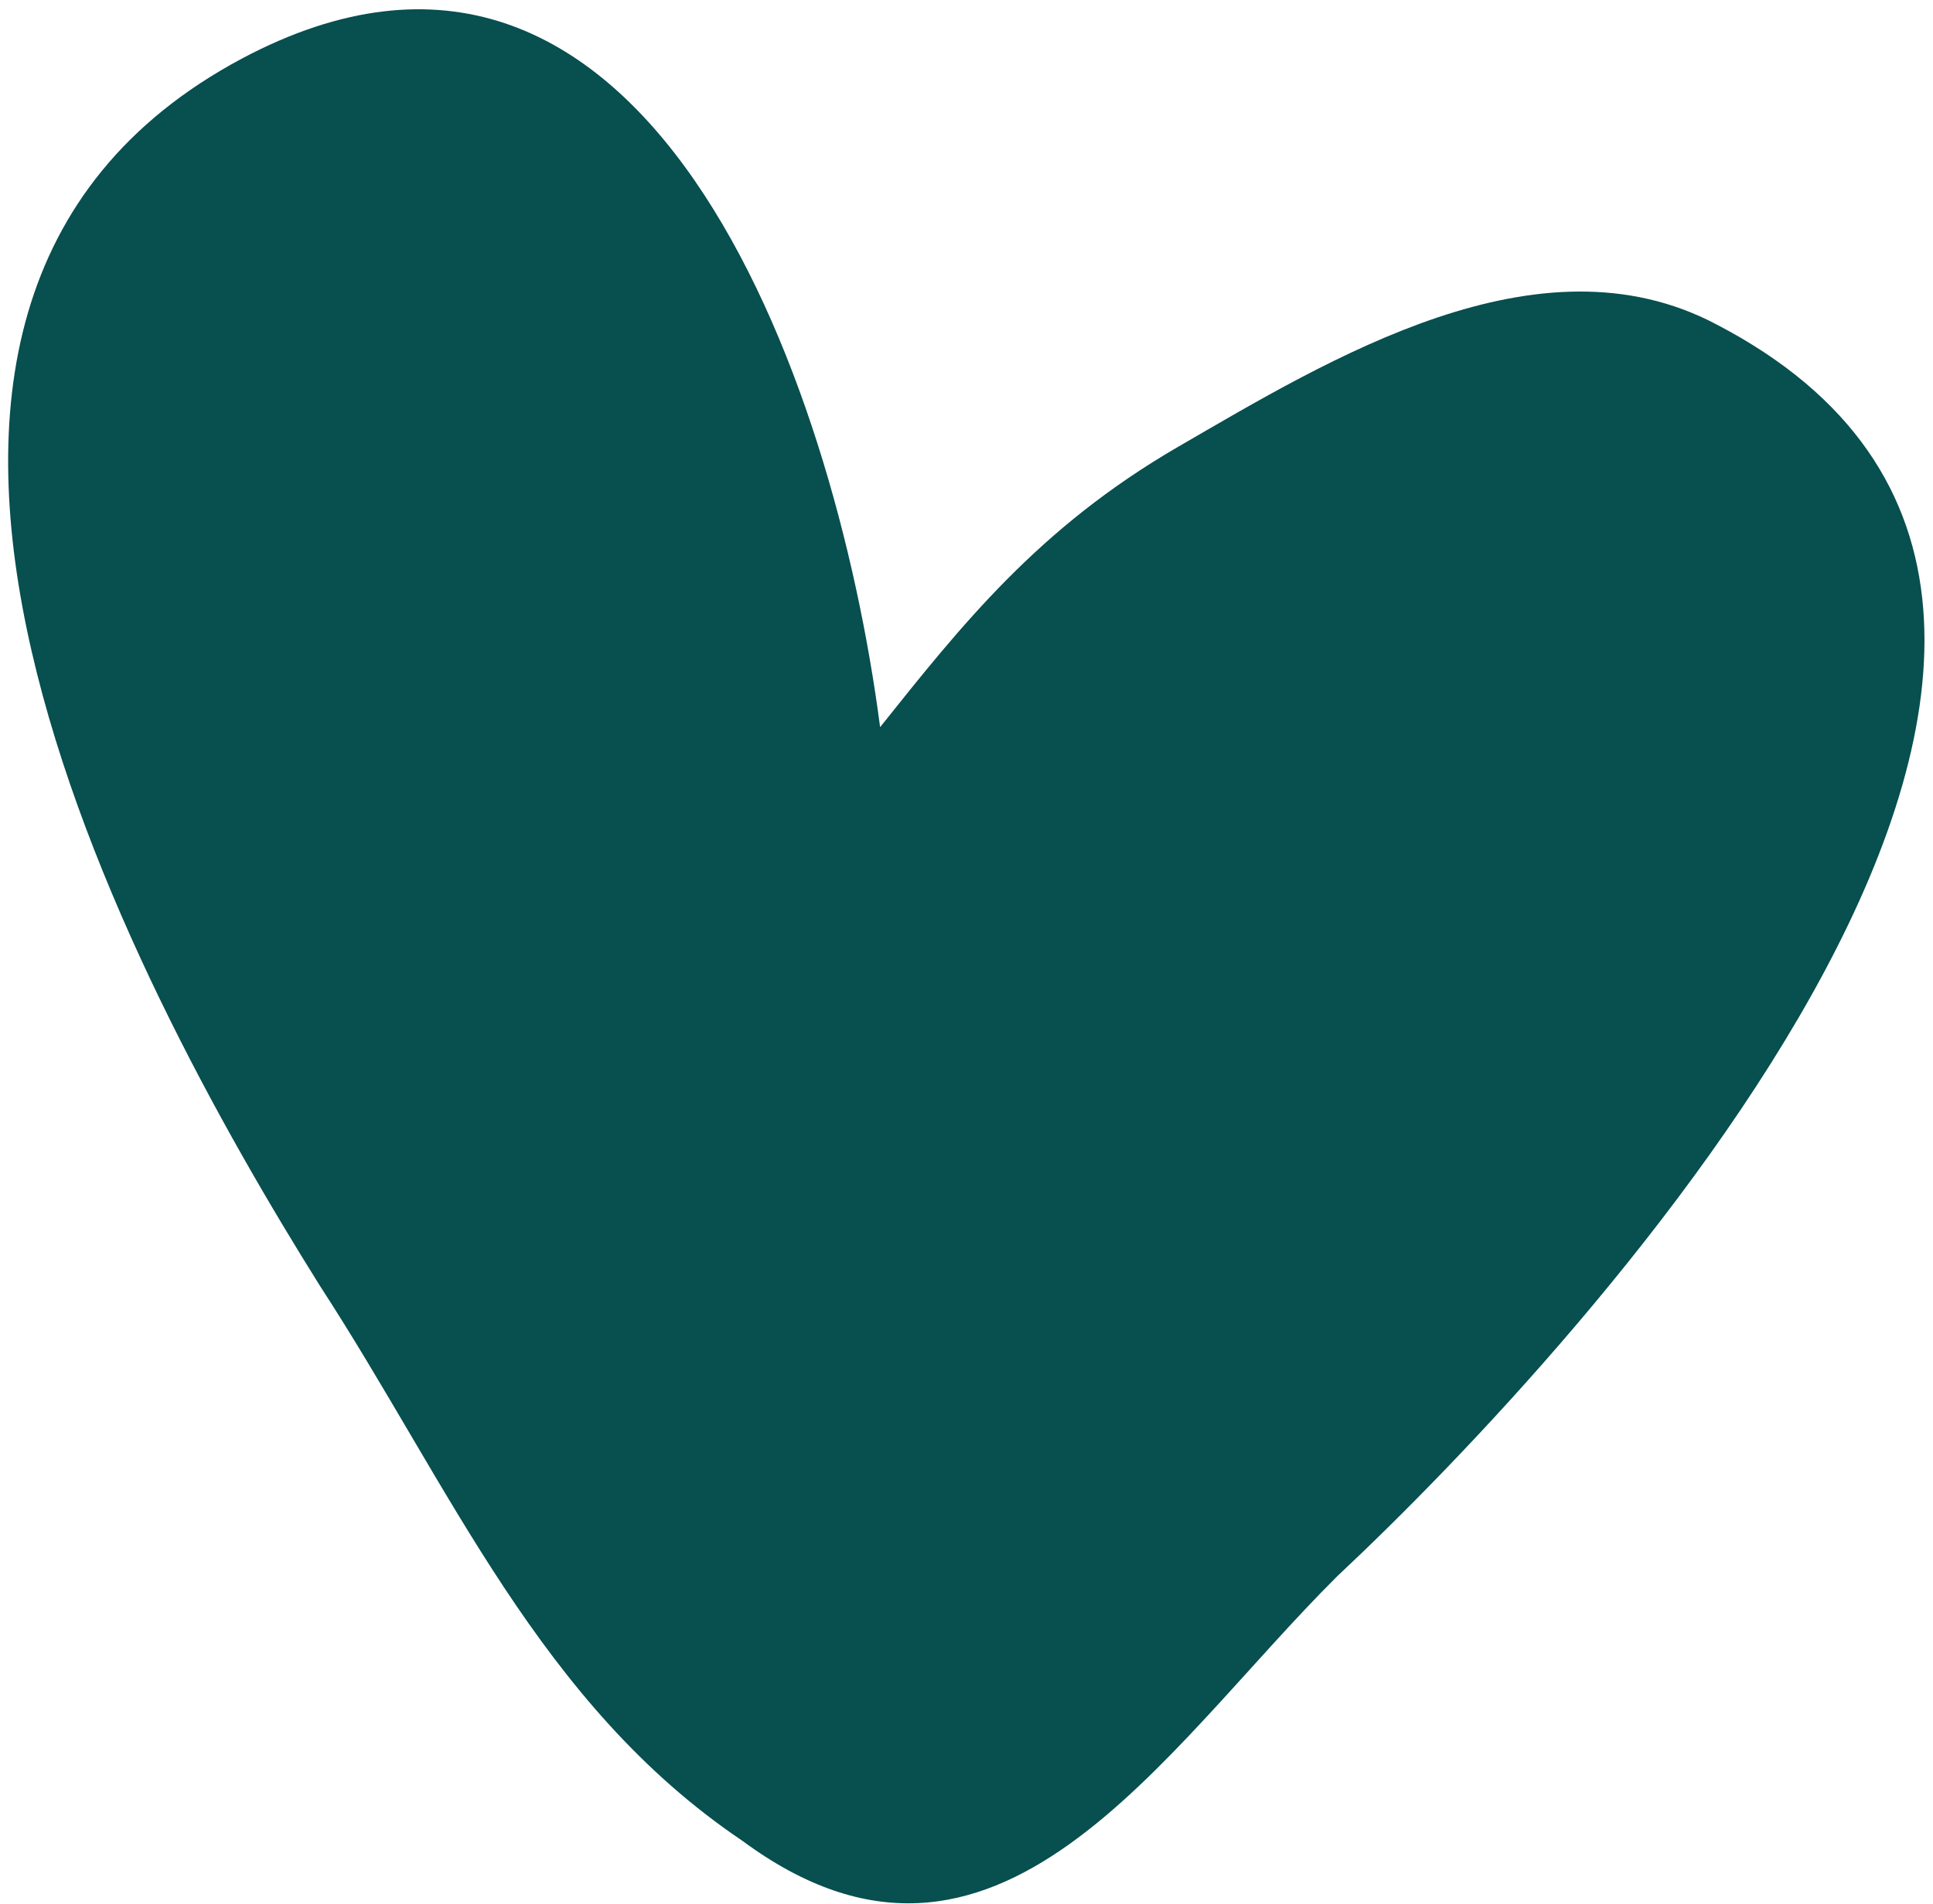
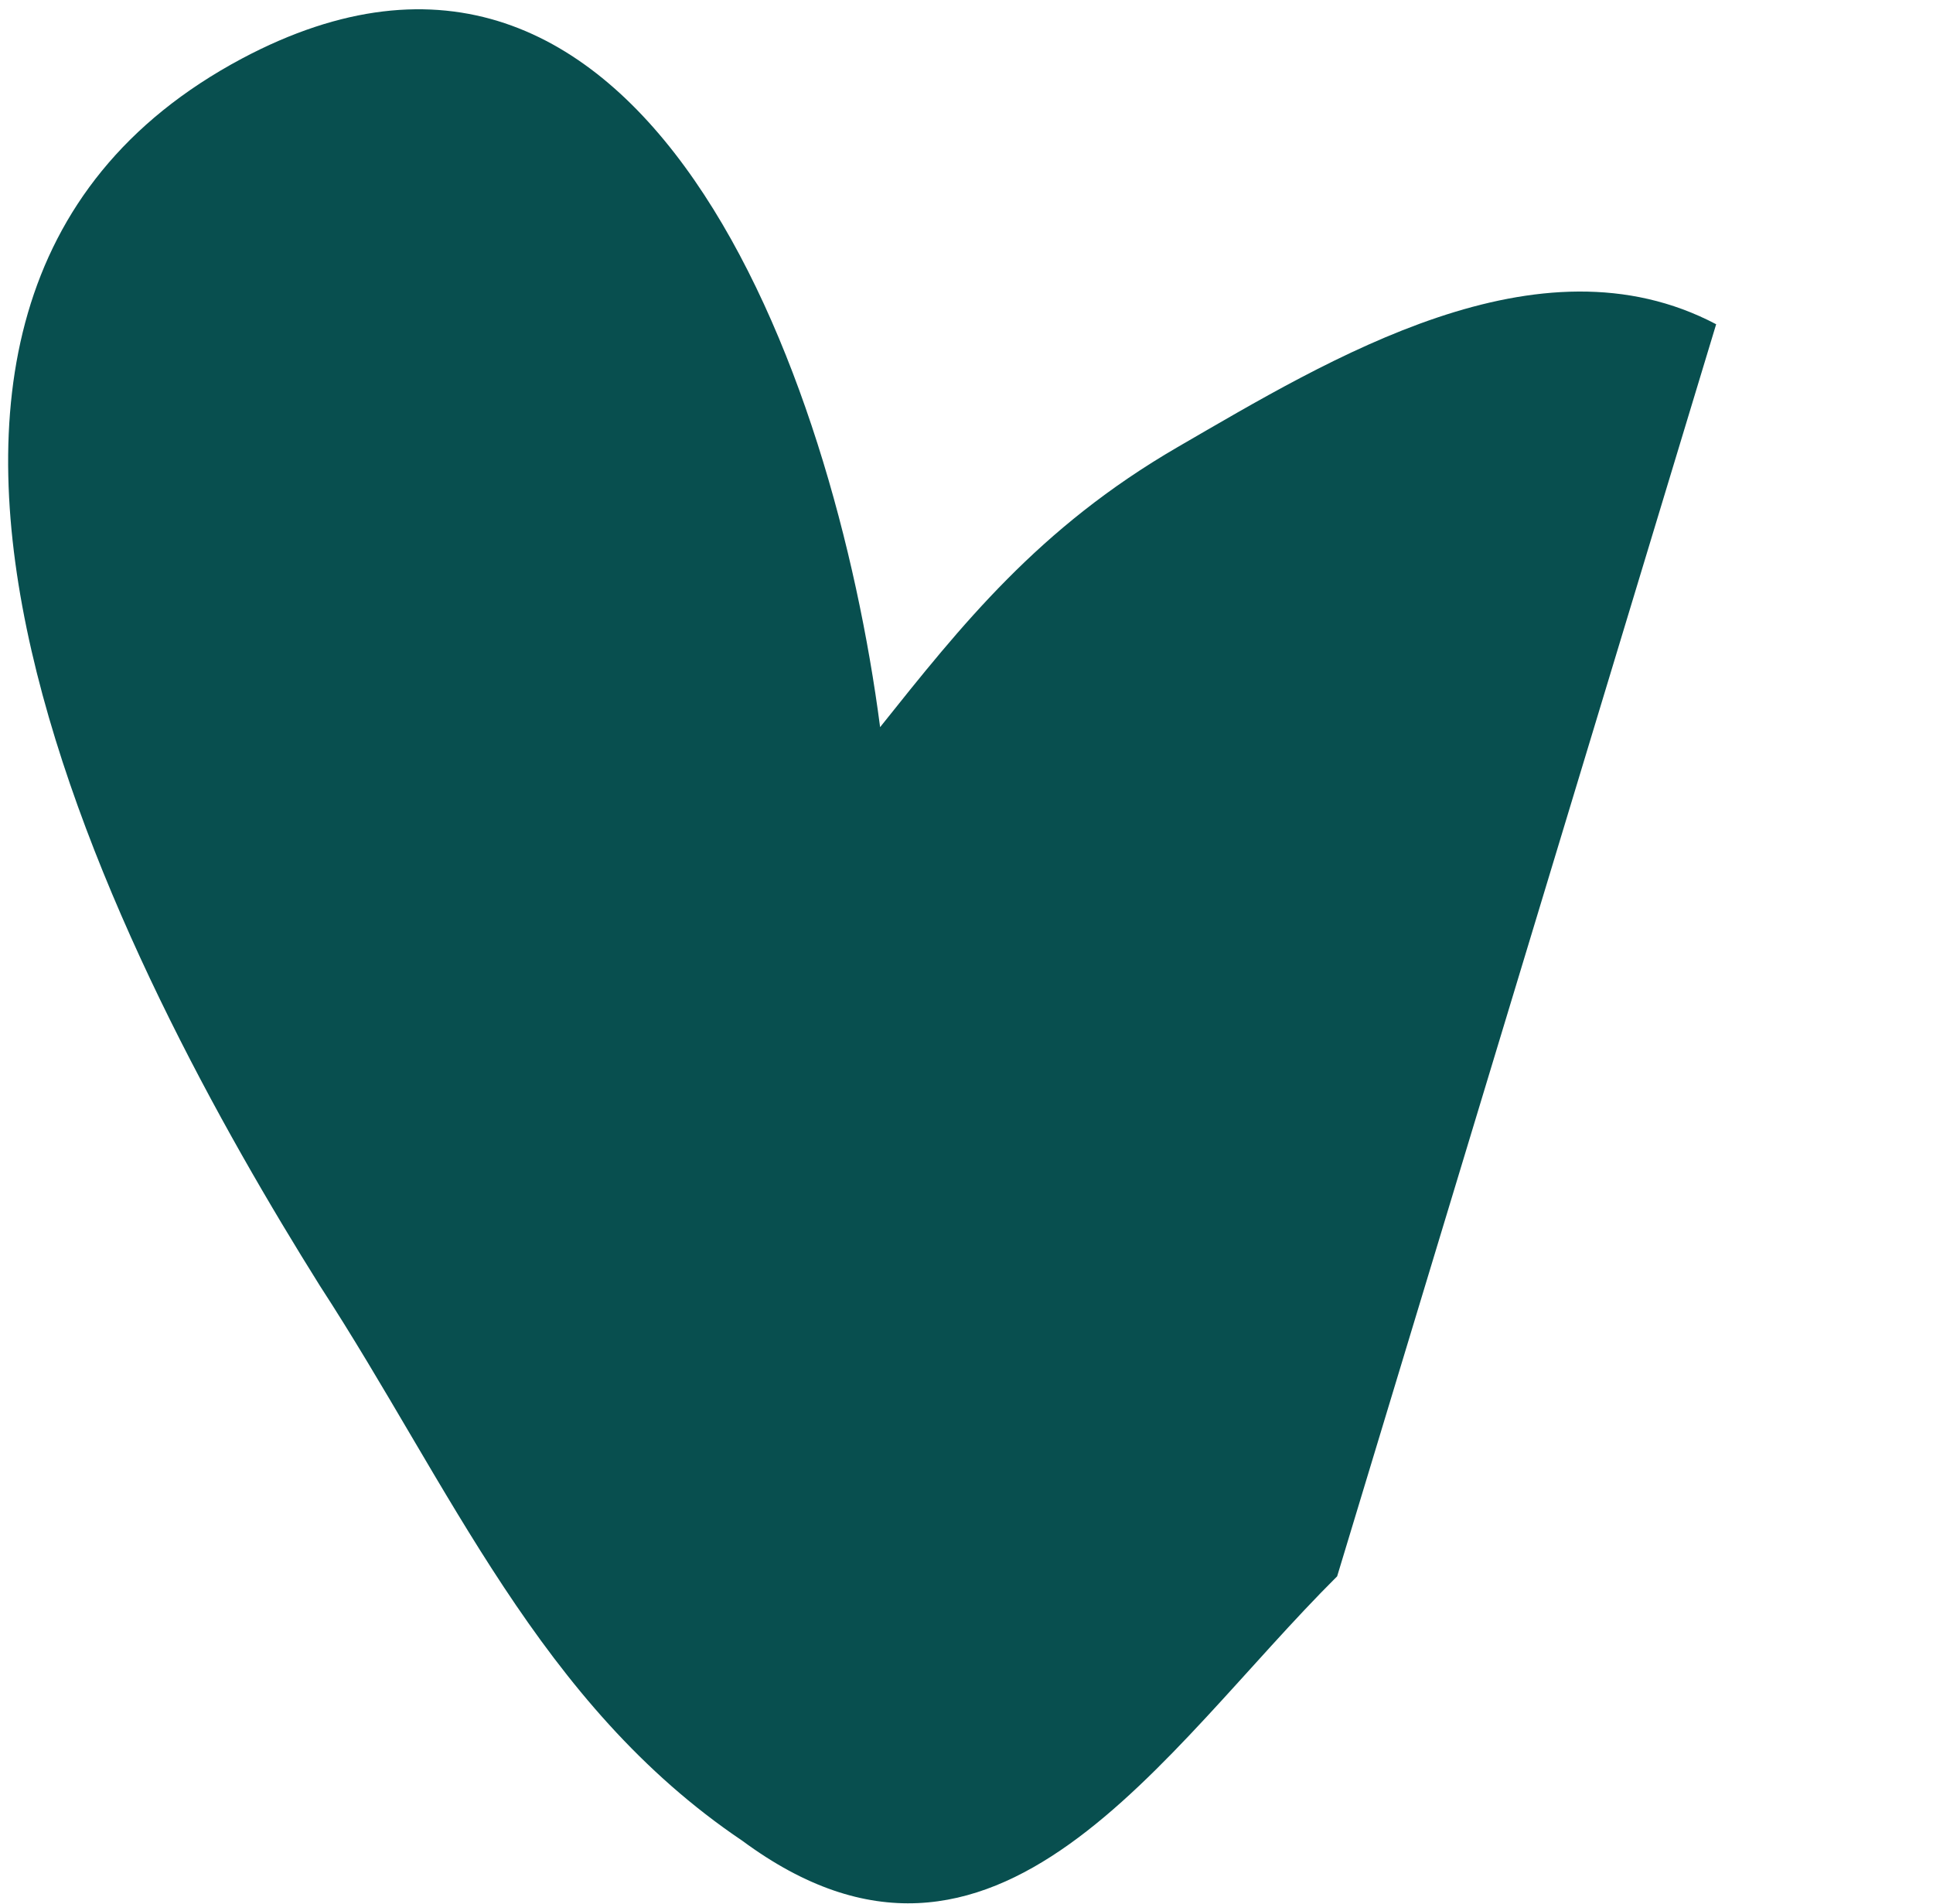
<svg xmlns="http://www.w3.org/2000/svg" width="200" height="197" viewBox="0 0 200 197" fill="none">
-   <path d="M177.564 33.542C159.191 23.859 137.606 37.127 121.854 46.244C107.43 54.615 99.486 64.673 91.062 75.22C86.294 38.663 66.608 -16.043 25.029 6.059C-23.78 32.074 13.096 101.063 33.1 133.01C46.612 153.787 55.805 176.279 76.819 190.428C103.072 209.823 120.231 181.077 138.349 163.063C163.667 139.365 234.421 63.069 177.564 33.542Z" fill="#084F4F" />
+   <path d="M177.564 33.542C159.191 23.859 137.606 37.127 121.854 46.244C107.43 54.615 99.486 64.673 91.062 75.22C86.294 38.663 66.608 -16.043 25.029 6.059C-23.78 32.074 13.096 101.063 33.1 133.01C46.612 153.787 55.805 176.279 76.819 190.428C103.072 209.823 120.231 181.077 138.349 163.063Z" fill="#084F4F" />
</svg>